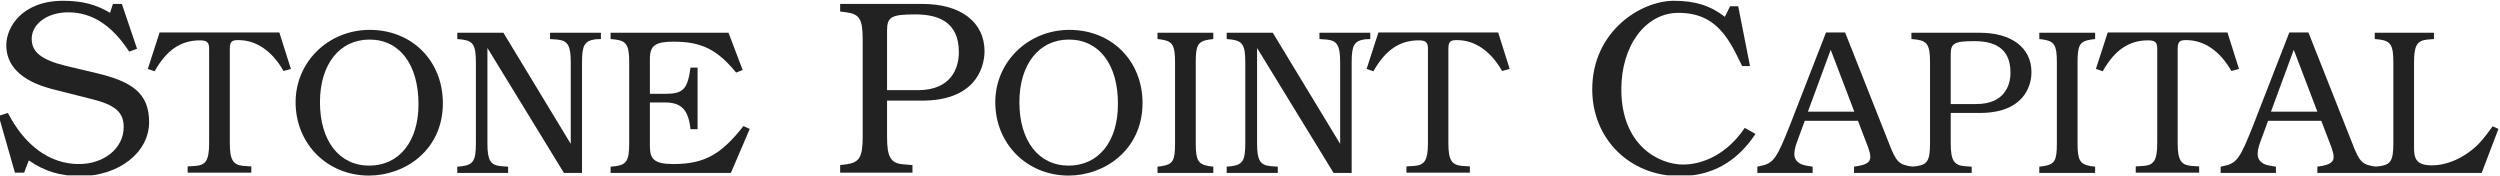
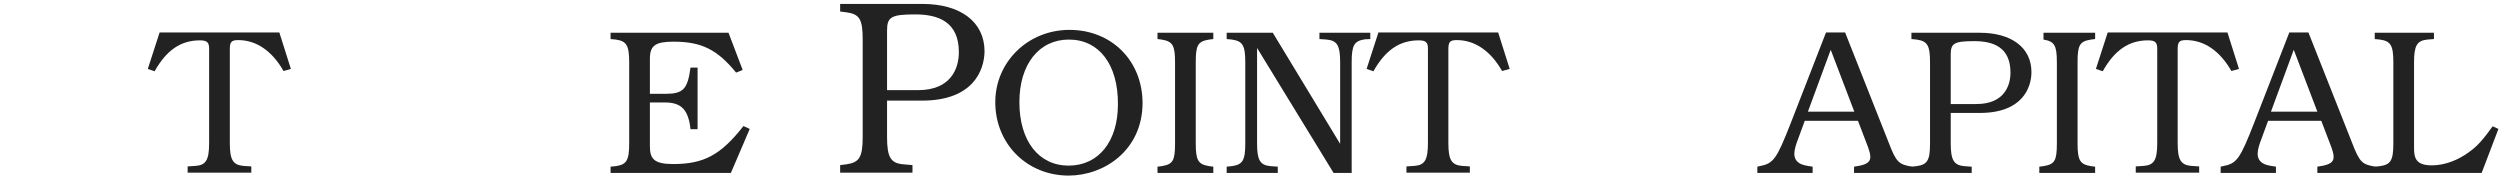
<svg xmlns="http://www.w3.org/2000/svg" width="954" height="67" viewBox="0 0 954 67" fill="none">
  <g clip-path="url(#clip0_2007_60)">
-     <path d="M30.6 67.201C23 67.201 16.8 65.301 11 61.201L9.2 65.901H5.7L-0.5 44.201L3 43.101C9.6 55.801 19.2 62.601 30.1 62.601C39.8 62.601 47.2 56.501 47.2 48.501C47.2 42.801 44 40.001 34.6 37.701L21.9 34.501C17.2 33.301 2.4 30.001 2.4 17.201C2.4 10.501 8.3 0.301 24.1 0.301C31.3 0.301 36.7 1.701 42 4.901L43.1 1.501H46.5L52.3 18.601L49.3 19.701C42.7 9.601 35.1 4.701 26 4.701C18.1 4.701 12.1 9.101 12.1 14.801C12.1 19.901 15.8 22.801 25 25.101L36.8 27.901C50.2 31.101 56.9 35.401 56.9 46.601C56.9 58.201 45.3 67.201 30.6 67.201Z" fill="#222222" />
    <path d="M108.2 27.1C103.8 19.4 97.8 15.3 90.9 15.3C88.3 15.3 87.7 16 87.7 18.8V54.6C87.7 61 88.9 62.9 92.8 63.3L95.9 63.5V65.9H71.6V63.5L74.7 63.3C78.6 63 79.8 61 79.8 54.6V18.5C79.8 16.1 78.9 15.4 76.3 15.4C69.1 15.4 63.6 19 59 27.2L56.4 26.3L60.9 12.4H106.6L111 26.3L108.2 27.1Z" fill="#222222" />
-     <path d="M140.8 67C124.9 67 112.8 54.9 112.8 39C112.8 23.6 125.3 11.4 141.1 11.4C157.2 11.4 169 23.2 169 39.4C169 57.4 154.4 67 140.8 67ZM141 15.1C129.6 15.1 122.1 24.5 122.1 39C122.1 53.7 129.4 63.2 140.9 63.2C152.3 63.2 159.7 54 159.7 39.8C159.7 24.6 152.5 15.1 141 15.1Z" fill="#222222" />
-     <path d="M227.2 15C223.1 15.6 222.1 17.2 222.1 23.7V66H215.2L186 18.3V54.7C186 61.1 187.1 63 191.1 63.4L193.9 63.6V66H174.5V63.6L176.5 63.4C180.6 62.8 181.6 61.2 181.6 54.7V23.8C181.6 17.3 180.6 15.7 176.5 15.1L174.5 14.9V12.5H192.1L217.8 54.9V23.8C217.8 17.4 216.7 15.5 212.7 15.1L209.9 14.9V12.5H229.3V14.9L227.2 15Z" fill="#222222" />
    <path d="M278.9 66H233V63.6L235 63.4C239.1 62.8 240.1 61.2 240.1 54.7V23.8C240.1 17.3 239.1 15.7 235 15.1L233 14.9V12.5H278L283.4 26.7L280.9 27.7C273.7 18.9 267.7 15.9 257 15.9C250.1 15.9 248 17.4 248 22.4V35.8H254C260.7 35.8 262.4 34 263.5 25.8H266.2V49.3H263.5C262.7 41.9 260 39.1 253.8 39.1H248V55.7C248 60.5 249.4 62.6 256.9 62.6C268.6 62.6 275.1 59.1 283.7 48.1L286.1 49.2L278.9 66Z" fill="#222222" />
    <path d="M351.8 38.4H338.5V52.3C338.5 60 339.9 62.3 344.7 62.7L348.2 63V65.9H320.6V63L323 62.7C327.9 62 329.2 60 329.2 52.3V15.1C329.2 7.3 328 5.4 323 4.7L320.6 4.4V1.5H352C366.6 1.5 375.7 8.4 375.7 19.6C375.6 26.8 371.4 38.4 351.8 38.4ZM349.3 5.5C340.2 5.5 338.5 6.4 338.5 11.6V34.4H350.3C362.9 34.4 365.9 26.1 365.9 19.9C365.9 8.3 358 5.5 349.3 5.5Z" fill="#222222" />
    <path d="M407.8 67C391.9 67 379.8 54.9 379.8 39C379.8 23.6 392.3 11.4 408.1 11.4C424.2 11.4 436 23.2 436 39.4C435.9 57.4 421.3 67 407.8 67ZM407.9 15.1C396.5 15.1 389 24.5 389 39C389 53.7 396.3 63.2 407.8 63.2C419.2 63.2 426.6 54 426.6 39.8C426.7 24.6 419.4 15.1 407.9 15.1Z" fill="#222222" />
    <path d="M441.7 66V63.6L443.3 63.4C447.6 62.7 448.4 61.3 448.4 54.7V23.8C448.4 17.3 447.5 15.8 443.3 15.1L441.7 14.9V12.5H463V14.9L461.4 15.1C457.1 15.8 456.3 17.2 456.3 23.8V54.7C456.3 61.2 457.2 62.7 461.4 63.4L463 63.6V66H441.7Z" fill="#222222" />
    <path d="M520.9 15C516.8 15.6 515.8 17.2 515.8 23.7V66H508.9L479.7 18.3V54.7C479.7 61.1 480.8 63 484.8 63.4L487.6 63.6V66H468.1V63.6L470.1 63.4C474.2 62.8 475.2 61.2 475.2 54.7V23.8C475.2 17.3 474.2 15.7 470.1 15.1L468.1 14.9V12.5H485.7L511.4 54.9V23.8C511.4 17.4 510.3 15.5 506.3 15.1L503.5 14.9V12.5H522.9V14.9L520.9 15Z" fill="#222222" />
    <path d="M573.2 27.1C568.8 19.4 562.8 15.3 555.9 15.3C553.3 15.3 552.7 16 552.7 18.8V54.6C552.7 61 553.9 62.9 557.8 63.3L560.9 63.5V65.9H536.7V63.5L539.8 63.3C543.7 63 544.9 61 544.9 54.6V18.5C544.9 16.1 544 15.4 541.4 15.4C534.2 15.4 528.7 19 524.1 27.2L521.5 26.3L526 12.4H571.7L576.1 26.3L573.2 27.1Z" fill="#222222" />
-     <path d="M641 67.201C621.9 67.201 607.6 53.001 607.6 34.101C607.6 11.901 626.2 0.301 638.7 0.301C646.8 0.301 652.6 2.101 658.2 6.401L660.2 2.401H663.3L667.8 25.201H664.8C659.8 14.901 655.1 4.901 640.5 4.901C628 4.901 618.7 17.301 618.7 34.101C618.7 55.401 632.9 62.801 642.4 62.801C646.8 62.801 657.5 61.101 665.8 48.801L669.9 51.101C662.8 61.801 653.2 67.201 641 67.201Z" fill="#222222" />
    <path d="M707.5 66V63.6C714 62.7 714.6 61.2 712.9 56.3L709 46.1H688.7L686.2 52.9C684.5 57.3 683.8 60.5 686.7 62.3C687.6 62.9 688.9 63.2 691.7 63.6V66H670.6V63.6L671.5 63.4C676.8 62.4 678 60.6 683.3 47.1L696.8 12.4H704.1L720.8 54.6C723.6 61.9 724.6 62.8 729.7 63.6V66H707.5ZM698.6 19L689.9 42.6H707.6L698.6 19Z" fill="#222222" />
    <path d="M755.5 43.1H744.4V54.7C744.4 61.1 745.6 63 749.5 63.4L752.4 63.6V66H729.4V63.6L731.4 63.4C735.5 62.8 736.5 61.2 736.5 54.7V23.8C736.5 17.3 735.5 15.7 731.4 15.1L729.4 14.9V12.5H755.5C767.6 12.5 775.2 18.2 775.2 27.5C775.2 33.4 771.8 43.1 755.5 43.1ZM753.4 15.7C745.8 15.7 744.4 16.5 744.4 20.7V39.7H754.2C764.7 39.7 767.2 32.8 767.2 27.7C767.2 18 760.6 15.7 753.4 15.7Z" fill="#222222" />
-     <path d="M778.2 66V63.6L779.8 63.4C784.1 62.7 784.9 61.3 784.9 54.7V23.8C784.9 17.3 784 15.8 779.8 15.1L778.2 14.9V12.5H799.5V14.9L797.9 15.1C793.6 15.8 792.8 17.2 792.8 23.8V54.7C792.8 61.2 793.7 62.7 797.9 63.4L799.5 63.6V66H778.2Z" fill="#222222" />
+     <path d="M778.2 66V63.6L779.8 63.4C784.1 62.7 784.9 61.3 784.9 54.7V23.8C784.9 17.3 784 15.8 779.8 15.1V12.5H799.5V14.9L797.9 15.1C793.6 15.8 792.8 17.2 792.8 23.8V54.7C792.8 61.2 793.7 62.7 797.9 63.4L799.5 63.6V66H778.2Z" fill="#222222" />
    <path d="M851.5 27.1C847.1 19.4 841.1 15.3 834.2 15.3C831.6 15.3 831 16 831 18.8V54.6C831 61 832.2 62.9 836.1 63.3L839.2 63.5V65.9H815V63.5L818.1 63.3C822 63 823.2 61 823.2 54.6V18.5C823.2 16.1 822.3 15.4 819.7 15.4C812.5 15.4 807 19 802.4 27.2L799.8 26.3L804.3 12.4H850L854.4 26.3L851.5 27.1Z" fill="#222222" />
    <path d="M884.3 66V63.6C890.8 62.7 891.4 61.2 889.7 56.3L885.8 46.1H865.5L863 52.9C861.3 57.3 860.6 60.5 863.5 62.3C864.4 62.9 865.7 63.2 868.5 63.6V66H847.4V63.6L848.3 63.4C853.6 62.4 854.8 60.6 860.1 47.1L873.6 12.4H880.9L897.6 54.6C900.4 61.9 901.4 62.8 906.5 63.6V66H884.3ZM875.3 19L866.6 42.6H884.3L875.3 19Z" fill="#222222" />
    <path d="M947 66H906.2V63.6L908.2 63.4C912.3 62.8 913.3 61.2 913.3 54.7V23.8C913.3 17.3 912.3 15.7 908.2 15.1L906.2 14.9V12.5H928.8V14.9L926.3 15.1C922.3 15.5 921.2 17.4 921.2 23.8V56.4C921.2 60.2 921.8 63.1 928 63.1C932.8 63.1 938 61.2 942.5 57.8C945.6 55.5 947.5 53.3 951.2 48.2L953.4 49.2L947 66Z" fill="#222222" />
  </g>
  <defs>
    <clipPath id="clip0_2007_60">
      <rect width="953.9" height="66.9" fill="white" />
    </clipPath>
  </defs>
</svg>